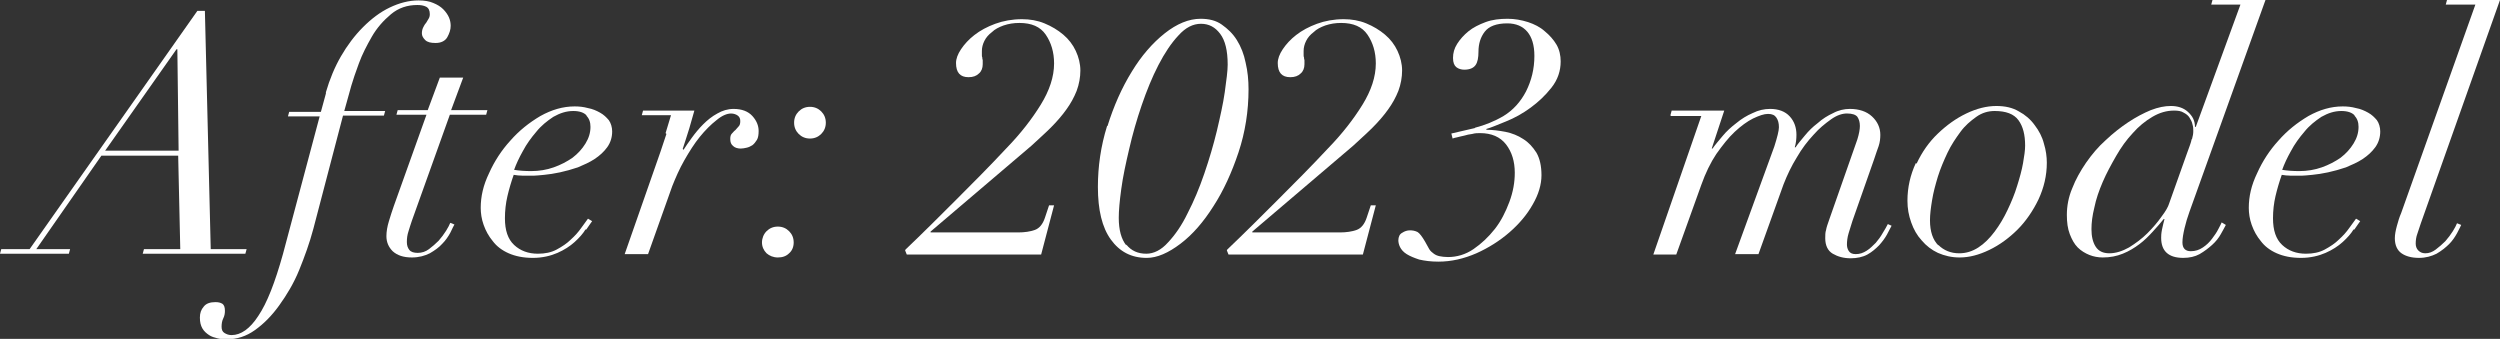
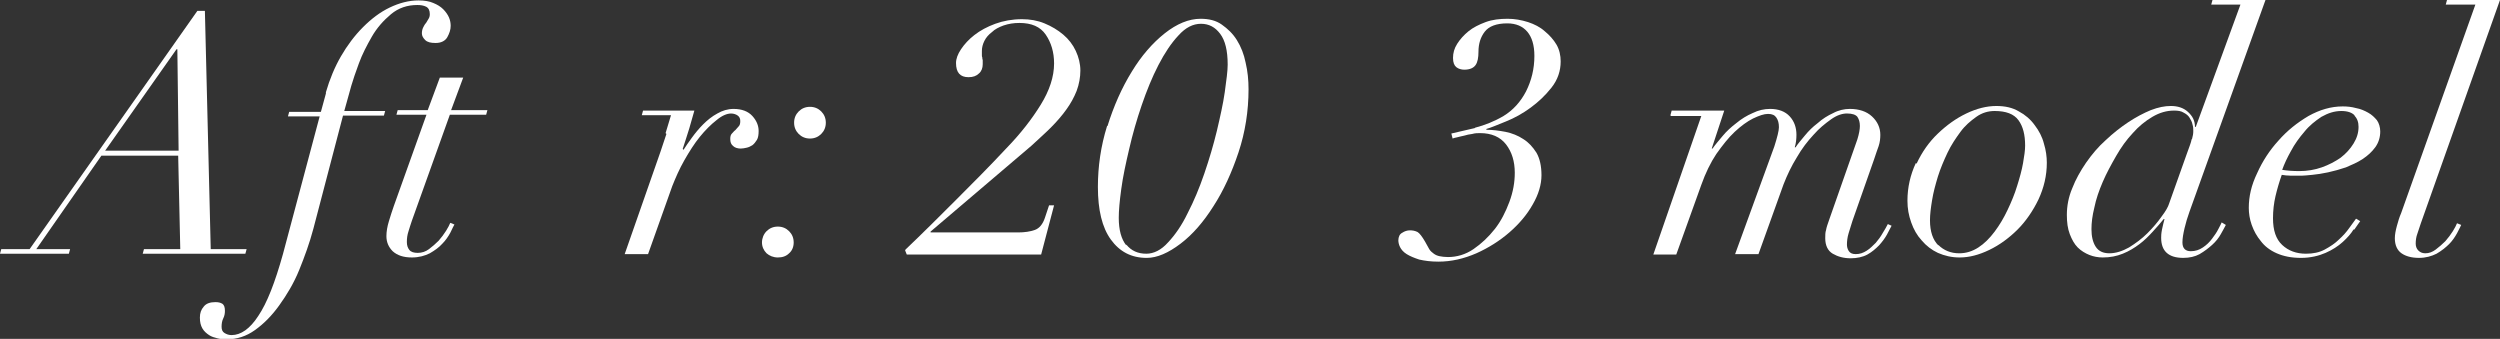
<svg xmlns="http://www.w3.org/2000/svg" id="_レイヤー_2" data-name="レイヤー 2" viewBox="0 0 59.91 8.12">
  <rect x="0" y="0" width="59.91" height="8.12" fill="#333333" stroke="none" />
  <defs>
    <style>
      .cls-1 {
        fill: #fff;
      }
    </style>
  </defs>
  <g id="_レイヤー_1-2" data-name="レイヤー 1">
    <g>
      <path class="cls-1" d="M.71,5.97L4.73,.26h.18l.14,5.71h.86l-.03,.11H3.42l.03-.11h.87l-.05-2.24h-1.84L.87,5.97h.81l-.03,.11H0l.03-.11H.71ZM4.23,1.18l-1.71,2.43h1.76l-.03-2.43h-.02Z" />
      <path class="cls-1" d="M7.81,2.21c.09-.31,.21-.6,.36-.86s.33-.5,.53-.7,.41-.36,.64-.47c.23-.11,.46-.17,.69-.17,.14,0,.26,.02,.35,.06,.1,.04,.18,.09,.24,.15s.11,.13,.14,.2c.03,.07,.04,.14,.04,.2,0,.09-.03,.18-.08,.27s-.15,.14-.28,.14c-.12,0-.2-.02-.25-.07-.05-.05-.08-.1-.08-.16,0-.05,.01-.1,.03-.14s.04-.08,.07-.11c.02-.03,.04-.07,.06-.1,.02-.03,.03-.07,.03-.11,0-.09-.03-.15-.09-.18-.06-.03-.13-.04-.21-.04-.24,0-.45,.07-.63,.22s-.34,.33-.46,.54-.23,.42-.31,.64-.14,.39-.18,.53l-.17,.61h.98l-.03,.11h-.98l-.71,2.71c-.09,.34-.21,.67-.34,.99s-.3,.6-.48,.85-.37,.44-.58,.59c-.21,.15-.43,.22-.67,.22-.07,0-.14,0-.22-.02-.08-.02-.15-.04-.21-.08s-.12-.09-.16-.16c-.04-.07-.06-.15-.06-.26s.03-.19,.09-.26c.06-.08,.16-.11,.28-.11,.07,0,.12,.01,.17,.04,.04,.03,.06,.08,.06,.17,0,.06-.01,.12-.04,.18s-.04,.13-.04,.2c0,.07,.02,.12,.07,.15,.05,.03,.1,.05,.17,.05,.22,0,.44-.15,.64-.46,.21-.31,.4-.8,.59-1.48l.88-3.3h-.76l.03-.11h.76l.12-.44Z" />
      <path class="cls-1" d="M11.1,1.86l-.29,.78h.87l-.03,.11h-.87l-.91,2.54c-.03,.08-.05,.16-.08,.25-.03,.09-.04,.17-.04,.26,0,.08,.02,.14,.06,.19s.11,.07,.2,.07c.1,0,.19-.03,.27-.09,.08-.06,.16-.13,.23-.2,.07-.08,.13-.16,.18-.24s.08-.14,.1-.19l.1,.04s-.06,.11-.1,.2c-.05,.09-.11,.18-.19,.26-.08,.09-.18,.16-.3,.23-.12,.06-.26,.1-.43,.1-.2,0-.35-.05-.46-.15-.1-.1-.15-.22-.15-.36,0-.11,.02-.23,.06-.36s.08-.26,.12-.37l.78-2.18h-.72l.03-.11h.72l.29-.78h.56Z" />
-       <path class="cls-1" d="M14.03,5.5c-.06,.1-.15,.2-.26,.3-.11,.1-.25,.19-.41,.26s-.36,.12-.59,.12-.42-.04-.58-.11c-.16-.07-.29-.17-.38-.29-.1-.12-.17-.25-.22-.39-.05-.14-.07-.28-.07-.41,0-.27,.06-.54,.2-.83,.13-.29,.3-.55,.51-.78,.21-.24,.45-.43,.72-.59,.27-.15,.54-.23,.82-.23,.11,0,.21,.01,.32,.04,.11,.02,.2,.06,.29,.11,.09,.05,.15,.11,.21,.18,.05,.07,.08,.17,.08,.27,0,.14-.04,.27-.12,.38-.08,.11-.18,.2-.3,.28s-.26,.14-.4,.2c-.15,.05-.29,.09-.43,.12s-.27,.05-.38,.06c-.11,.01-.2,.02-.25,.02-.09,0-.18,0-.26,0-.08,0-.16-.01-.22-.02-.06,.17-.11,.34-.15,.51-.04,.17-.06,.35-.06,.53,0,.29,.07,.5,.22,.64,.15,.14,.34,.21,.57,.21,.17,0,.32-.03,.45-.1,.13-.07,.25-.15,.34-.24,.1-.09,.18-.18,.25-.28,.07-.09,.12-.17,.16-.22l.1,.06s-.08,.11-.14,.2Zm.03-2.73c-.06-.07-.17-.11-.32-.11-.17,0-.32,.05-.48,.14-.15,.1-.29,.21-.41,.36-.12,.14-.23,.29-.32,.46-.09,.16-.16,.31-.21,.45,.12,.02,.26,.03,.41,.03,.19,0,.37-.03,.54-.09,.17-.06,.32-.14,.45-.23,.13-.1,.23-.21,.31-.34,.08-.13,.12-.26,.12-.4,0-.11-.03-.2-.1-.27Z" />
      <path class="cls-1" d="M15.95,3.19c.04-.14,.09-.29,.13-.43h-.7l.03-.11h1.23c-.03,.11-.07,.25-.12,.42-.05,.17-.11,.34-.16,.5l.02,.02c.05-.08,.12-.18,.2-.29s.17-.22,.27-.32c.1-.1,.21-.19,.34-.26,.12-.07,.25-.11,.39-.11,.2,0,.35,.06,.45,.17,.1,.11,.15,.23,.15,.36,0,.08-.01,.16-.04,.21s-.07,.1-.11,.13c-.05,.03-.09,.05-.14,.06s-.09,.02-.14,.02c-.07,0-.14-.02-.18-.06-.05-.04-.07-.09-.07-.17,0-.06,.01-.1,.04-.13s.05-.06,.08-.08c.03-.03,.05-.06,.08-.09s.04-.07,.04-.13-.02-.1-.06-.13c-.04-.03-.1-.05-.16-.05-.1,0-.22,.05-.35,.16-.13,.1-.27,.24-.4,.4-.13,.16-.25,.35-.37,.56s-.21,.42-.29,.62l-.58,1.63h-.56l.86-2.46c.05-.14,.09-.28,.14-.42Z" />
      <path class="cls-1" d="M18.37,5.54c.07-.07,.16-.11,.27-.11s.2,.04,.27,.11c.07,.07,.11,.16,.11,.27s-.04,.2-.11,.26c-.07,.07-.16,.1-.27,.1s-.2-.04-.27-.1c-.07-.07-.11-.16-.11-.26s.04-.2,.11-.27Zm.77-2.87c.07-.07,.16-.11,.27-.11s.2,.04,.27,.11c.07,.07,.11,.16,.11,.27s-.04,.2-.11,.27c-.07,.07-.16,.11-.27,.11s-.2-.04-.27-.11c-.07-.07-.11-.16-.11-.27s.04-.2,.11-.27Z" />
      <path class="cls-1" d="M21.7,5.98c.42-.4,.82-.8,1.21-1.19,.39-.39,.8-.8,1.21-1.24,.34-.35,.61-.7,.82-1.04s.32-.67,.32-.99c0-.27-.07-.5-.2-.69s-.34-.28-.63-.28c-.14,0-.26,.02-.38,.06-.11,.04-.21,.09-.28,.16-.08,.06-.14,.13-.18,.21-.04,.08-.06,.16-.06,.24,0,.04,0,.08,0,.1,0,.02,0,.04,.01,.06,0,.02,0,.03,.01,.06,0,.02,0,.05,0,.1,0,.09-.03,.17-.09,.22-.06,.06-.14,.09-.25,.09-.2,0-.3-.11-.3-.34,0-.1,.04-.21,.12-.33,.08-.12,.19-.24,.32-.34,.14-.11,.31-.2,.5-.27s.41-.11,.64-.11c.19,0,.37,.03,.54,.1,.17,.07,.32,.16,.45,.27,.13,.11,.23,.24,.3,.39s.11,.31,.11,.47-.03,.33-.09,.49c-.06,.15-.14,.3-.25,.45-.1,.14-.23,.29-.37,.43s-.3,.28-.46,.43l-2.42,2.06v.02h2.1c.15,0,.29-.02,.4-.06,.11-.04,.19-.14,.24-.29l.1-.3h.12l-.31,1.18h-3.22l-.04-.1Z" />
      <path class="cls-1" d="M26.54,3.02c.15-.48,.34-.91,.58-1.3,.23-.38,.5-.69,.79-.92s.58-.35,.86-.35c.2,0,.37,.04,.51,.14s.26,.21,.36,.37c.1,.16,.17,.34,.21,.54,.05,.21,.07,.42,.07,.64,0,.52-.08,1.03-.24,1.51s-.36,.92-.6,1.29c-.24,.38-.5,.68-.79,.9-.29,.22-.56,.34-.81,.34-.37,0-.65-.15-.86-.44-.21-.29-.31-.71-.31-1.26,0-.49,.07-.98,.22-1.46Zm.45,2.84c.12,.15,.28,.22,.48,.22,.18,0,.36-.09,.52-.27,.17-.18,.33-.41,.47-.7,.15-.29,.28-.6,.4-.95s.22-.69,.3-1.02c.08-.34,.15-.65,.19-.93,.04-.29,.07-.51,.07-.66,0-.34-.06-.58-.18-.74-.12-.16-.27-.24-.46-.24s-.37,.09-.54,.28c-.17,.18-.33,.42-.48,.71-.15,.29-.28,.61-.4,.96s-.22,.7-.3,1.05c-.08,.34-.15,.66-.19,.96-.04,.29-.06,.52-.06,.69,0,.29,.06,.51,.18,.66Z" />
-       <path class="cls-1" d="M29.41,5.98c.42-.4,.82-.8,1.21-1.19,.39-.39,.8-.8,1.21-1.24,.34-.35,.61-.7,.82-1.04s.32-.67,.32-.99c0-.27-.07-.5-.2-.69s-.34-.28-.63-.28c-.14,0-.26,.02-.38,.06-.11,.04-.21,.09-.28,.16-.08,.06-.14,.13-.18,.21-.04,.08-.06,.16-.06,.24,0,.04,0,.08,0,.1,0,.02,0,.04,.01,.06,0,.02,0,.03,.01,.06,0,.02,0,.05,0,.1,0,.09-.03,.17-.09,.22-.06,.06-.14,.09-.25,.09-.2,0-.3-.11-.3-.34,0-.1,.04-.21,.12-.33,.08-.12,.19-.24,.32-.34,.14-.11,.31-.2,.5-.27s.41-.11,.64-.11c.19,0,.37,.03,.54,.1,.17,.07,.32,.16,.45,.27,.13,.11,.23,.24,.3,.39s.11,.31,.11,.47-.03,.33-.09,.49c-.06,.15-.14,.3-.25,.45-.1,.14-.23,.29-.37,.43s-.3,.28-.46,.43l-2.42,2.06v.02h2.1c.15,0,.29-.02,.4-.06,.11-.04,.19-.14,.24-.29l.1-.3h.12l-.31,1.18h-3.22l-.04-.1Z" />
      <path class="cls-1" d="M35.35,3.06c.23-.06,.46-.15,.68-.28,.23-.14,.41-.34,.54-.59,.13-.26,.2-.54,.2-.85,0-.26-.06-.45-.17-.58-.11-.13-.27-.2-.48-.2-.26,0-.44,.07-.54,.2s-.15,.29-.15,.48c0,.14-.02,.25-.07,.32-.05,.07-.14,.11-.27,.11-.07,0-.14-.02-.19-.06-.05-.04-.08-.11-.08-.22,0-.12,.03-.23,.1-.34,.07-.11,.16-.21,.27-.3s.25-.16,.41-.22c.16-.06,.34-.08,.53-.08,.17,0,.33,.03,.49,.08,.15,.05,.29,.12,.4,.22,.11,.09,.21,.2,.28,.32,.07,.12,.1,.26,.1,.4,0,.23-.07,.44-.22,.63s-.31,.34-.5,.48c-.19,.14-.39,.25-.59,.33-.2,.08-.36,.15-.47,.18v.02c.15,0,.3,.02,.46,.05,.15,.03,.3,.09,.42,.17,.13,.08,.23,.19,.32,.33,.08,.14,.12,.32,.12,.54s-.07,.46-.21,.7c-.14,.25-.33,.47-.56,.67-.23,.2-.5,.37-.79,.5-.3,.13-.6,.2-.91,.2-.18,0-.33-.02-.46-.05-.12-.04-.22-.08-.3-.13s-.13-.11-.16-.17-.04-.12-.04-.16c0-.08,.03-.15,.09-.18,.06-.04,.12-.06,.19-.06,.06,0,.12,.01,.18,.04,.05,.03,.11,.11,.18,.23,.04,.07,.07,.13,.1,.18,.03,.05,.07,.08,.11,.11,.04,.03,.09,.05,.14,.06s.12,.02,.2,.02c.21,0,.42-.06,.61-.19s.36-.29,.51-.48c.15-.19,.26-.41,.35-.65s.13-.47,.13-.7c0-.27-.07-.5-.21-.68s-.35-.27-.62-.27c-.06,0-.12,0-.19,.02-.07,.01-.13,.02-.19,.04-.06,.01-.12,.03-.17,.04-.05,.01-.09,.02-.11,.03l-.03-.12c.14-.03,.33-.08,.56-.13Z" />
      <path class="cls-1" d="M40.03,2.76l.03-.11h1.26l-.3,.91h.02c.06-.09,.15-.19,.24-.3s.21-.22,.33-.31c.12-.1,.25-.18,.39-.24,.14-.07,.28-.1,.42-.1,.2,0,.36,.06,.47,.18,.11,.12,.16,.27,.16,.44,0,.1-.01,.2-.04,.3h.02c.05-.08,.13-.17,.22-.28,.09-.11,.19-.21,.31-.3,.11-.1,.24-.18,.37-.24,.13-.07,.27-.1,.4-.1,.22,0,.4,.06,.53,.18,.13,.12,.2,.27,.2,.44,0,.09-.01,.18-.04,.27s-.07,.19-.11,.32l-.52,1.48c-.03,.09-.06,.19-.09,.29-.03,.1-.04,.19-.04,.27,0,.05,.01,.1,.04,.15,.03,.05,.08,.08,.17,.08,.1,0,.18-.03,.26-.08,.08-.05,.15-.12,.22-.19,.06-.07,.12-.15,.17-.24,.05-.08,.09-.15,.12-.21l.09,.04c-.03,.05-.06,.12-.11,.21-.05,.09-.11,.17-.19,.26-.08,.08-.17,.16-.28,.22-.11,.06-.25,.09-.4,.09-.17,0-.31-.04-.43-.11-.12-.07-.18-.2-.18-.37,0-.07,0-.14,.02-.2,.01-.06,.04-.15,.08-.26l.67-1.91c.04-.13,.06-.24,.06-.32,0-.09-.02-.16-.06-.22-.04-.05-.12-.08-.25-.08-.11,0-.24,.04-.38,.14s-.28,.21-.42,.37c-.14,.15-.28,.33-.4,.54-.13,.21-.23,.42-.32,.65l-.6,1.67h-.56l.94-2.58c.07-.22,.11-.38,.11-.46,0-.1-.02-.17-.06-.23-.04-.06-.1-.09-.2-.09s-.21,.04-.36,.11c-.14,.07-.29,.18-.44,.32-.15,.14-.29,.32-.44,.53-.14,.21-.26,.46-.36,.74l-.6,1.67h-.55l1.15-3.32h-.73Z" />
      <path class="cls-1" d="M45.93,3.92c.13-.28,.3-.52,.51-.72,.21-.2,.43-.36,.68-.48,.25-.12,.49-.18,.72-.18,.21,0,.39,.04,.54,.13,.15,.08,.28,.19,.38,.33,.1,.13,.18,.28,.22,.44,.05,.16,.07,.32,.07,.46,0,.31-.07,.6-.2,.88-.13,.27-.3,.52-.5,.72s-.43,.37-.68,.49-.48,.18-.71,.18c-.19,0-.36-.04-.52-.11-.15-.07-.28-.17-.39-.3-.11-.12-.19-.26-.25-.43s-.09-.33-.09-.52c0-.32,.07-.62,.2-.9Zm.52,1.95c.13,.13,.3,.2,.5,.2,.17,0,.32-.05,.46-.14s.27-.22,.39-.38c.12-.16,.22-.33,.31-.52,.09-.19,.17-.38,.23-.58,.06-.19,.11-.37,.14-.54,.03-.17,.05-.31,.05-.42,0-.26-.05-.46-.16-.61s-.3-.22-.57-.22c-.15,0-.3,.04-.44,.14s-.27,.21-.38,.36c-.11,.15-.22,.31-.31,.5-.09,.19-.17,.38-.23,.57-.06,.2-.11,.38-.14,.57-.03,.18-.05,.34-.05,.48,0,.27,.07,.47,.2,.6Z" />
      <path class="cls-1" d="M52.35,5.47c-.03,.13-.05,.24-.05,.34,0,.14,.07,.21,.2,.21,.11,0,.2-.03,.29-.09,.09-.06,.16-.13,.22-.21,.06-.08,.11-.15,.15-.23s.07-.13,.08-.16l.1,.06c-.03,.06-.07,.13-.12,.22-.05,.09-.12,.18-.21,.26-.09,.08-.18,.15-.3,.22-.11,.06-.24,.09-.39,.09-.35,0-.53-.16-.53-.48,0-.04,0-.1,.02-.2,.02-.09,.04-.18,.06-.25h-.02c-.07,.09-.16,.19-.26,.3-.1,.11-.2,.21-.32,.3-.12,.09-.25,.17-.4,.23s-.3,.09-.48,.09c-.11,0-.22-.02-.32-.06s-.2-.1-.28-.18c-.08-.08-.14-.19-.19-.32s-.07-.28-.07-.46c0-.21,.04-.43,.13-.64,.08-.21,.2-.42,.33-.61,.14-.2,.29-.38,.47-.54,.18-.17,.36-.31,.54-.43,.18-.12,.37-.22,.54-.29,.18-.07,.34-.1,.48-.1,.16,0,.3,.04,.41,.14s.17,.21,.17,.36h.02L53.69,.11h-.7l.03-.11h1.27l-1.82,5.07c-.05,.14-.09,.27-.12,.4Zm.18-2.14c.02-.07,.03-.13,.03-.19,0-.05,0-.1-.02-.16-.01-.06-.04-.11-.07-.16s-.08-.09-.14-.12c-.06-.04-.14-.05-.23-.05-.18,0-.35,.05-.52,.15s-.33,.23-.47,.39c-.15,.16-.28,.34-.4,.55-.12,.21-.23,.41-.32,.62-.09,.21-.16,.41-.2,.61-.05,.2-.07,.37-.07,.52,0,.17,.03,.31,.1,.42,.07,.11,.18,.16,.33,.16s.31-.05,.47-.14c.16-.1,.31-.21,.44-.34,.13-.13,.25-.27,.34-.4,.1-.13,.16-.24,.18-.31l.42-1.18c.06-.17,.11-.29,.12-.36Z" />
      <path class="cls-1" d="M56.4,5.5c-.06,.1-.15,.2-.26,.3-.11,.1-.25,.19-.41,.26s-.36,.12-.59,.12-.42-.04-.58-.11c-.16-.07-.29-.17-.38-.29-.1-.12-.17-.25-.22-.39-.05-.14-.07-.28-.07-.41,0-.27,.06-.54,.2-.83,.13-.29,.3-.55,.51-.78,.21-.24,.45-.43,.72-.59,.27-.15,.54-.23,.82-.23,.11,0,.21,.01,.32,.04,.11,.02,.2,.06,.29,.11,.09,.05,.15,.11,.21,.18,.05,.07,.08,.17,.08,.27,0,.14-.04,.27-.12,.38-.08,.11-.18,.2-.3,.28s-.26,.14-.4,.2c-.15,.05-.29,.09-.43,.12s-.27,.05-.38,.06c-.11,.01-.2,.02-.25,.02-.09,0-.18,0-.26,0-.08,0-.16-.01-.22-.02-.06,.17-.11,.34-.15,.51-.04,.17-.06,.35-.06,.53,0,.29,.07,.5,.22,.64,.15,.14,.34,.21,.57,.21,.17,0,.32-.03,.45-.1,.13-.07,.25-.15,.34-.24,.1-.09,.18-.18,.25-.28,.07-.09,.12-.17,.16-.22l.1,.06s-.08,.11-.14,.2Zm.03-2.73c-.06-.07-.17-.11-.32-.11-.17,0-.32,.05-.48,.14-.15,.1-.29,.21-.41,.36-.12,.14-.23,.29-.32,.46-.09,.16-.16,.31-.21,.45,.12,.02,.26,.03,.41,.03,.19,0,.37-.03,.54-.09,.17-.06,.32-.14,.45-.23,.13-.1,.23-.21,.31-.34,.08-.13,.12-.26,.12-.4,0-.11-.03-.2-.1-.27Z" />
      <path class="cls-1" d="M58.01,5.36c-.03,.08-.05,.16-.08,.24-.03,.08-.04,.16-.04,.24,0,.06,.02,.12,.06,.16,.04,.04,.09,.07,.17,.07,.09,0,.17-.03,.25-.09,.08-.06,.16-.13,.23-.2,.07-.08,.13-.16,.18-.24,.05-.08,.08-.14,.1-.19l.1,.04s-.05,.11-.1,.2-.11,.18-.19,.26-.18,.16-.3,.23c-.12,.06-.26,.1-.42,.1-.18,0-.32-.04-.42-.11-.1-.07-.16-.19-.16-.36,0-.09,.02-.19,.05-.3,.03-.11,.06-.21,.1-.3L59.32,.11h-.71l.03-.11h1.27l-1.9,5.36Z" />
    </g>
  </g>
</svg>